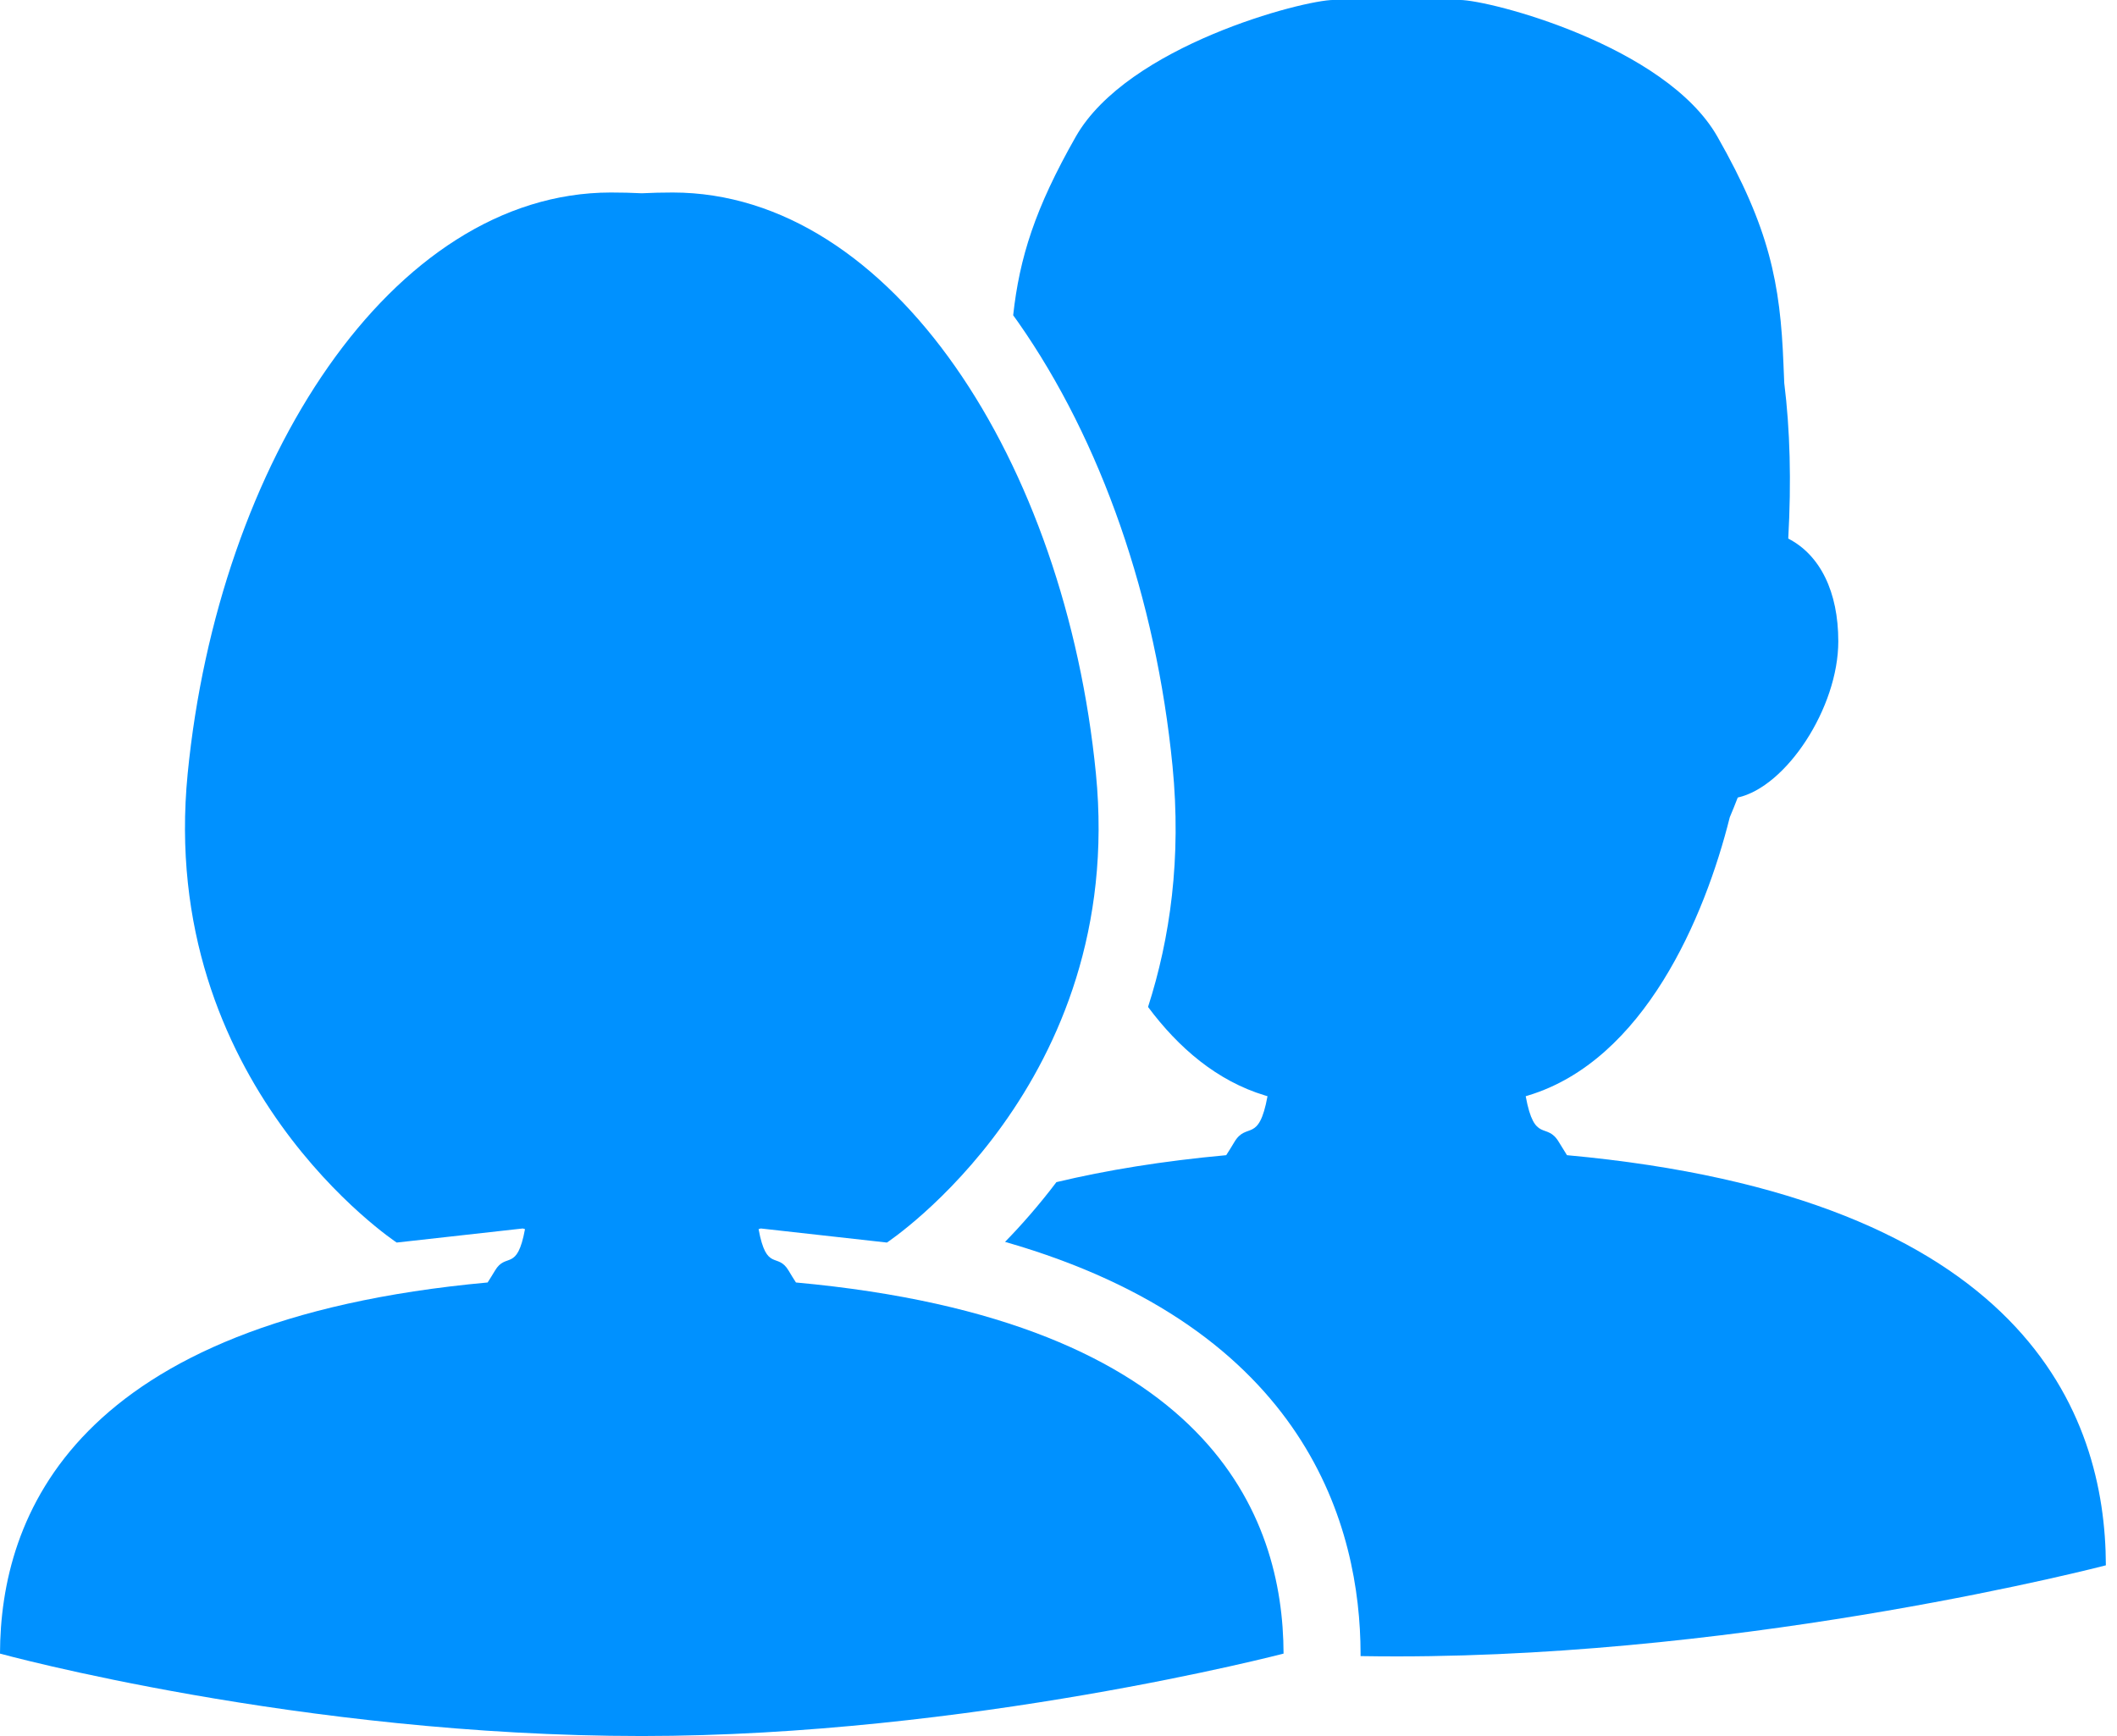
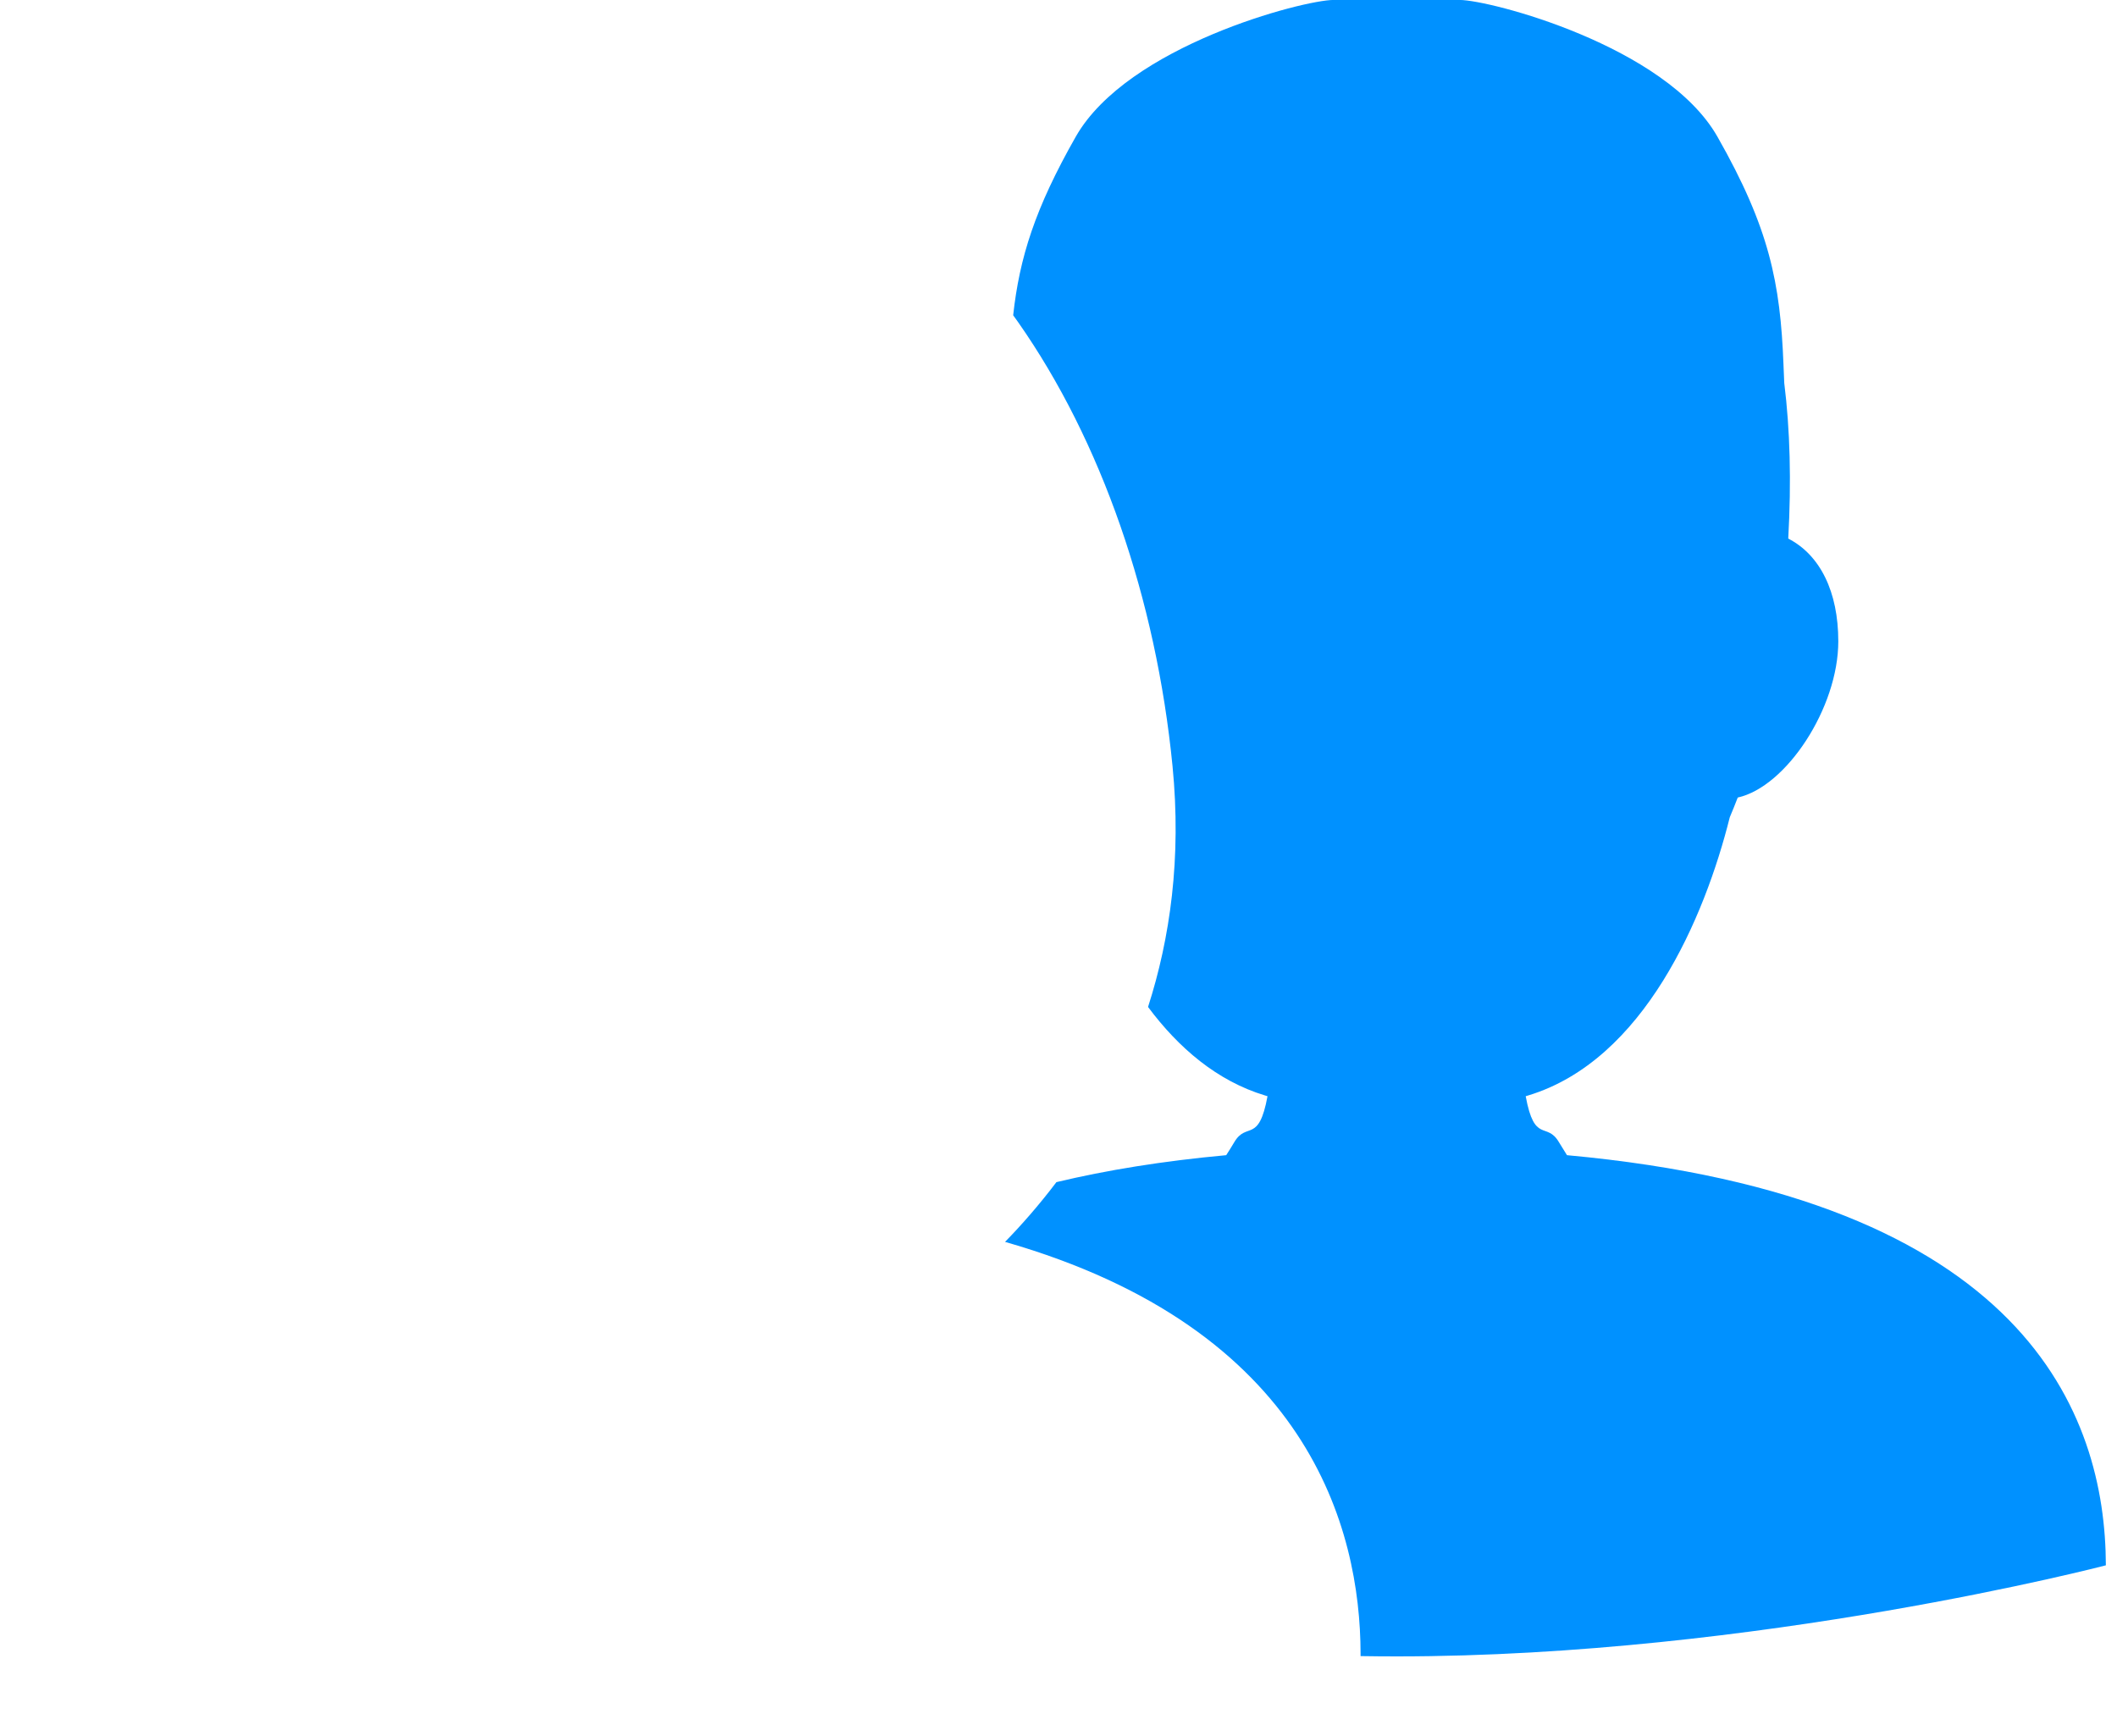
<svg xmlns="http://www.w3.org/2000/svg" width="100px" height="82px" viewBox="0 0 100 82" version="1.1">
  <title>noun_users_1006565</title>
  <g id="Page-1" stroke="none" stroke-width="1" fill="none" fill-rule="evenodd">
    <g id="noun_users_1006565" fill="#0091FF">
      <g id="Group">
-         <path d="M37.598,60.578 C37.486,60.405 37.371,60.221 37.252,60.019 C36.727,59.131 36.21,60.102 35.833,58.058 C35.868,58.046 35.901,58.038 35.937,58.027 L41.895,58.692 C41.895,58.692 53.212,51.228 51.767,36.541 C50.323,21.855 42.147,9.104 31.783,9.093 C31.288,9.093 30.799,9.105 30.316,9.129 C29.833,9.105 29.345,9.092 28.85,9.093 C18.486,9.104 10.31,21.854 8.865,36.541 C7.421,51.228 18.738,58.692 18.738,58.692 L24.695,58.027 C24.73,58.038 24.765,58.048 24.799,58.058 C24.422,60.102 23.905,59.131 23.38,60.019 C23.26,60.221 23.144,60.405 23.034,60.578 C3.433,62.374 0.017,71.643 0,78.108 C0,78.108 14.178,82.001 30.315,82.001 C45.726,82.001 60.631,78.108 60.631,78.108 C60.615,71.643 57.198,62.374 37.598,60.578 Z" id="Path" />
        <path d="M74.019,54.565 C73.897,54.375 73.77,54.17 73.637,53.948 C73.057,52.966 72.485,54.04 72.069,51.78 C72.107,51.767 72.145,51.756 72.184,51.745 C77.657,50.091 80.527,43.335 81.708,38.606 C81.837,38.299 81.964,37.989 82.085,37.672 C84.377,37.165 86.835,33.431 86.835,30.293 C86.835,27.957 85.98,26.215 84.471,25.44 C84.621,22.734 84.556,20.292 84.282,18.092 C84.27,17.81 84.258,17.524 84.246,17.227 C84.098,13.365 83.578,10.766 81.127,6.459 C78.677,2.152 70.36,-0.002 68.949,-0.002 C67.767,-0.002 66.443,-0.002 66.038,-0.002 C65.96,-0.002 65.904,-0.002 65.904,-0.002 C65.499,-0.002 64.175,-0.002 62.993,-0.002 C61.582,-0.002 53.265,2.151 50.814,6.459 C48.889,9.844 48.157,12.175 47.859,14.891 C47.939,15.002 48.019,15.113 48.098,15.225 C52.018,20.822 54.607,28.266 55.386,36.184 C55.814,40.534 55.271,44.325 54.23,47.564 C55.669,49.495 57.489,51.06 59.758,51.745 C59.798,51.758 59.835,51.769 59.873,51.78 C59.457,54.039 58.885,52.966 58.305,53.948 C58.173,54.171 58.045,54.375 57.922,54.565 C54.916,54.84 52.256,55.276 49.902,55.838 C49.076,56.929 48.245,57.872 47.475,58.66 C61.821,62.773 64.254,72.219 64.269,78.098 L64.269,78.226 C64.834,78.235 65.401,78.24 65.97,78.24 C83.003,78.24 99.474,73.938 99.474,73.938 C99.456,66.794 95.679,56.549 74.019,54.565 Z" id="Path" />
      </g>
    </g>
  </g>
</svg>